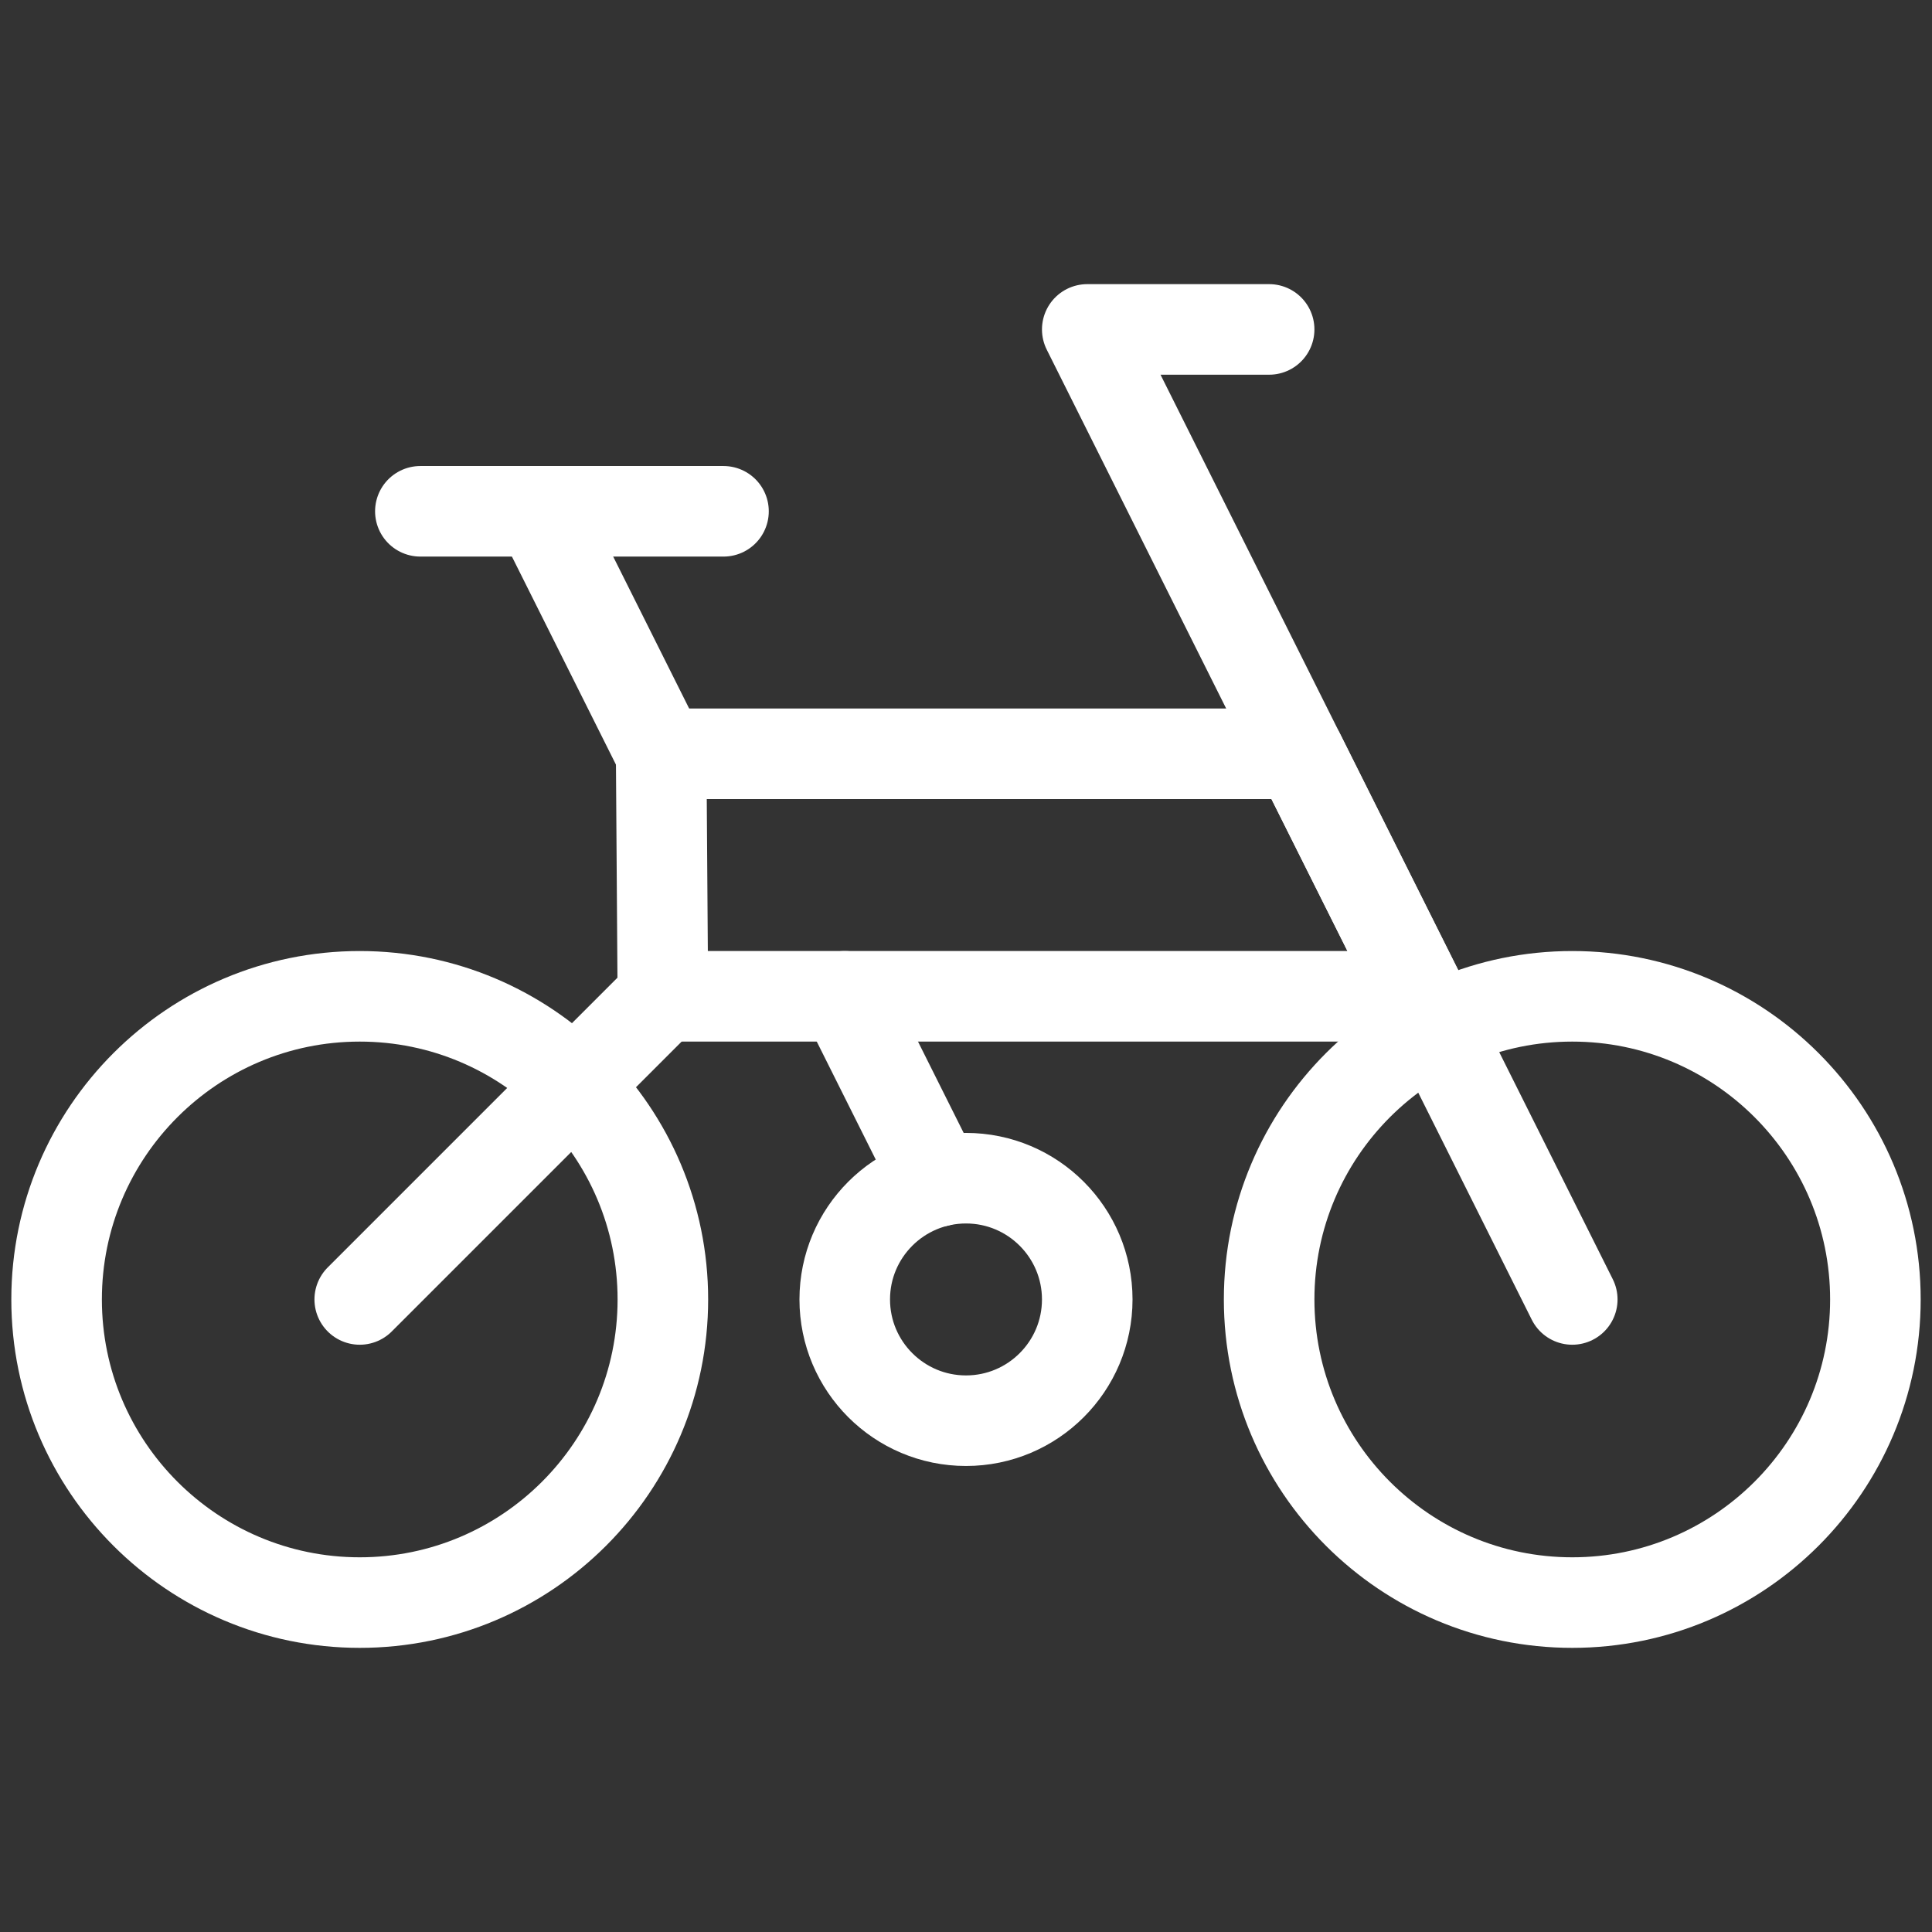
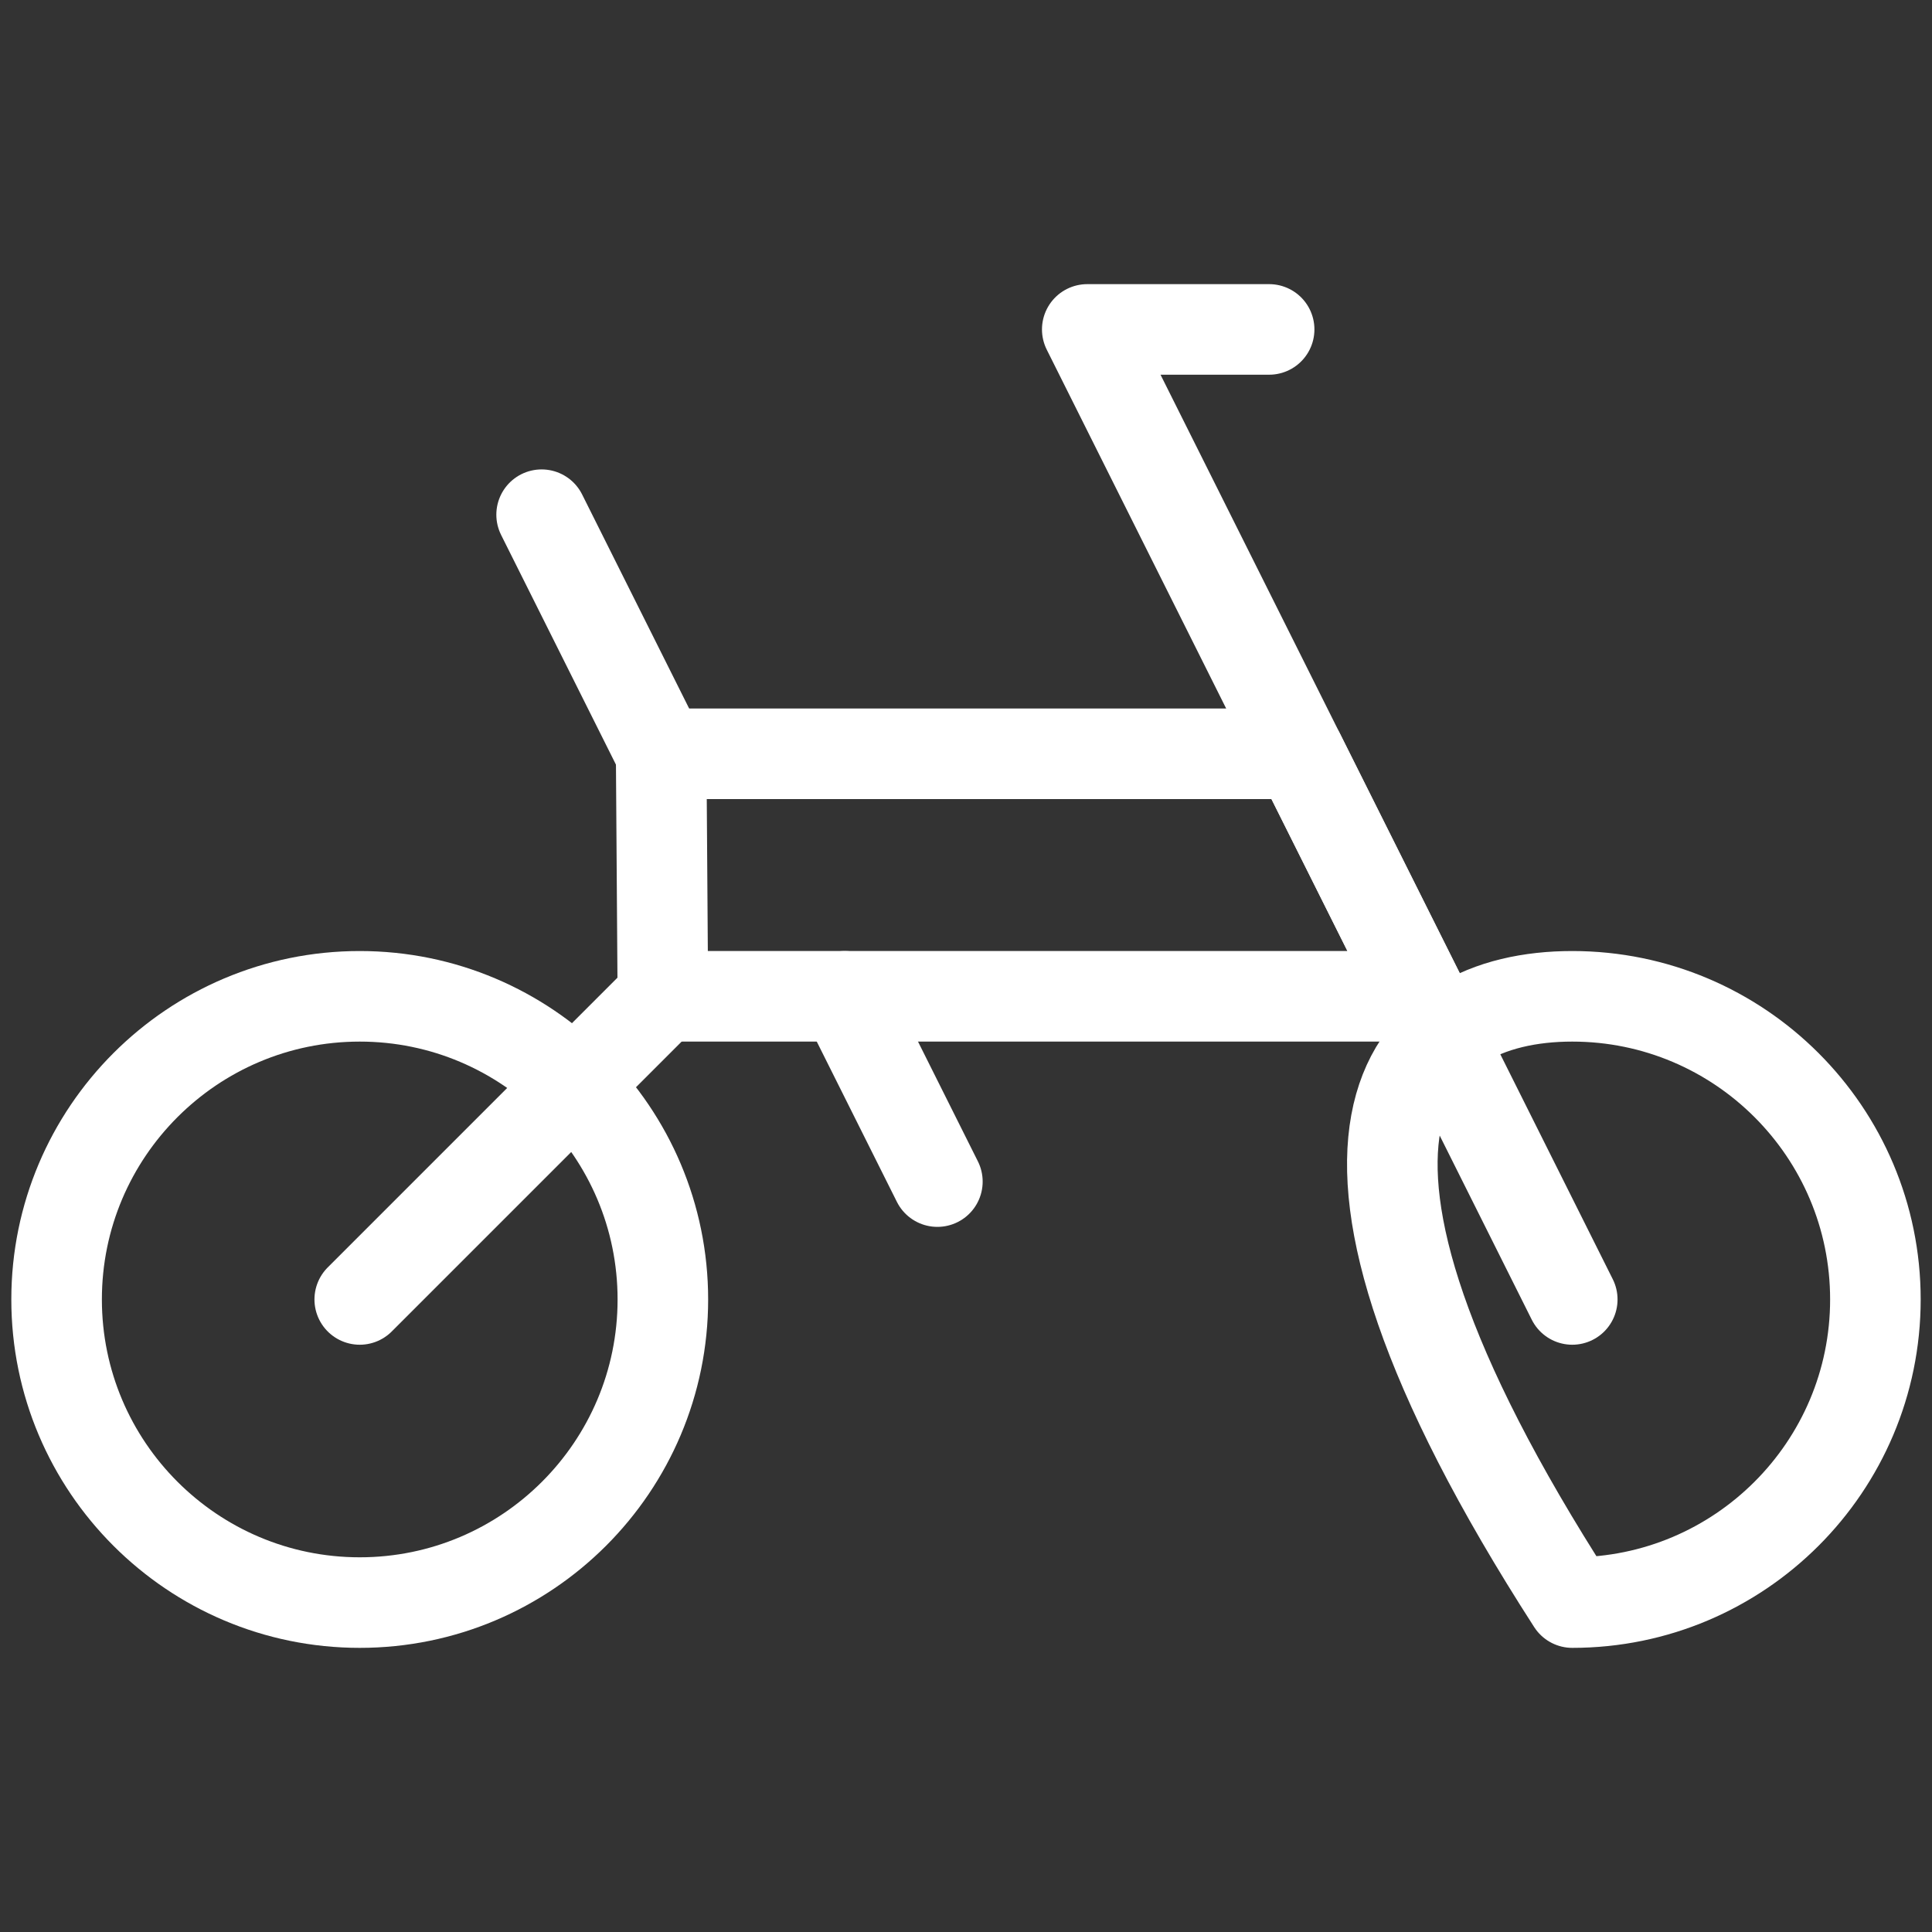
<svg xmlns="http://www.w3.org/2000/svg" width="256" height="256" viewBox="0 0 256 256" fill="none">
  <rect x="0" y="0" width="256" height="256" fill="#333333" stroke="none" />
  <g clip-path="url(#clip0_1_9)">
-     <rect width="256" height="256" />
    <mask id="mask0_1_9" style="mask-type:luminance" maskUnits="userSpaceOnUse" x="0" y="0" width="256" height="256">
      <path d="M0 0H256V256H0V0Z" fill="white" />
    </mask>
    <g mask="url(#mask0_1_9)">
      <path d="M47.667 132.017C69.834 132.017 87.833 150.016 87.833 172.183C87.833 194.351 69.834 212.35 47.667 212.35C25.499 212.35 7.5 194.351 7.5 172.183C7.5 150.016 25.499 132.017 47.667 132.017Z" stroke="white" stroke-width="12" stroke-miterlimit="10" stroke-linecap="round" stroke-linejoin="round" />
-       <path d="M208.333 132.017C230.501 132.017 248.5 150.016 248.5 172.183C248.5 194.351 230.501 212.35 208.333 212.35C186.166 212.35 168.167 194.351 168.167 172.183C168.167 150.016 186.166 132.017 208.333 132.017Z" stroke="white" stroke-width="12" stroke-miterlimit="10" stroke-linecap="round" stroke-linejoin="round" />
+       <path d="M208.333 132.017C230.501 132.017 248.5 150.016 248.5 172.183C248.5 194.351 230.501 212.35 208.333 212.35C168.167 150.016 186.166 132.017 208.333 132.017Z" stroke="white" stroke-width="12" stroke-miterlimit="10" stroke-linecap="round" stroke-linejoin="round" />
      <path d="M47.667 172.183L87.833 132.017" stroke="white" stroke-width="12" stroke-miterlimit="10" stroke-linecap="round" stroke-linejoin="round" />
      <path d="M168.167 43.65H144.067L208.333 172.183" stroke="white" stroke-width="12" stroke-miterlimit="10" stroke-linecap="round" stroke-linejoin="round" />
-       <path d="M55.7 67.75H95.867" stroke="white" stroke-width="12" stroke-miterlimit="10" stroke-linecap="round" stroke-linejoin="round" />
      <path d="M124.208 156.567L111.933 132.017" stroke="white" stroke-width="12" stroke-miterlimit="10" stroke-linecap="round" stroke-linejoin="round" />
      <path d="M87.833 100.333L71.767 68.2" stroke="white" stroke-width="12" stroke-miterlimit="10" stroke-linecap="round" stroke-linejoin="round" />
-       <path d="M128 156.117C136.869 156.117 144.066 163.319 144.066 172.183C144.066 181.052 136.869 188.25 128 188.25C119.131 188.25 111.933 181.052 111.933 172.183C111.933 163.319 119.131 156.117 128 156.117Z" stroke="white" stroke-width="12" stroke-miterlimit="10" stroke-linecap="round" stroke-linejoin="round" />
      <path d="M172.183 99.883H87.608L87.833 132.017H188.25L172.183 99.883Z" stroke="white" stroke-width="12" stroke-miterlimit="10" stroke-linecap="round" stroke-linejoin="round" />
    </g>
  </g>
  <defs>
    <clipPath id="clip0_1_9">
      <rect width="256" height="256" fill="white" />
    </clipPath>
  </defs>
</svg>